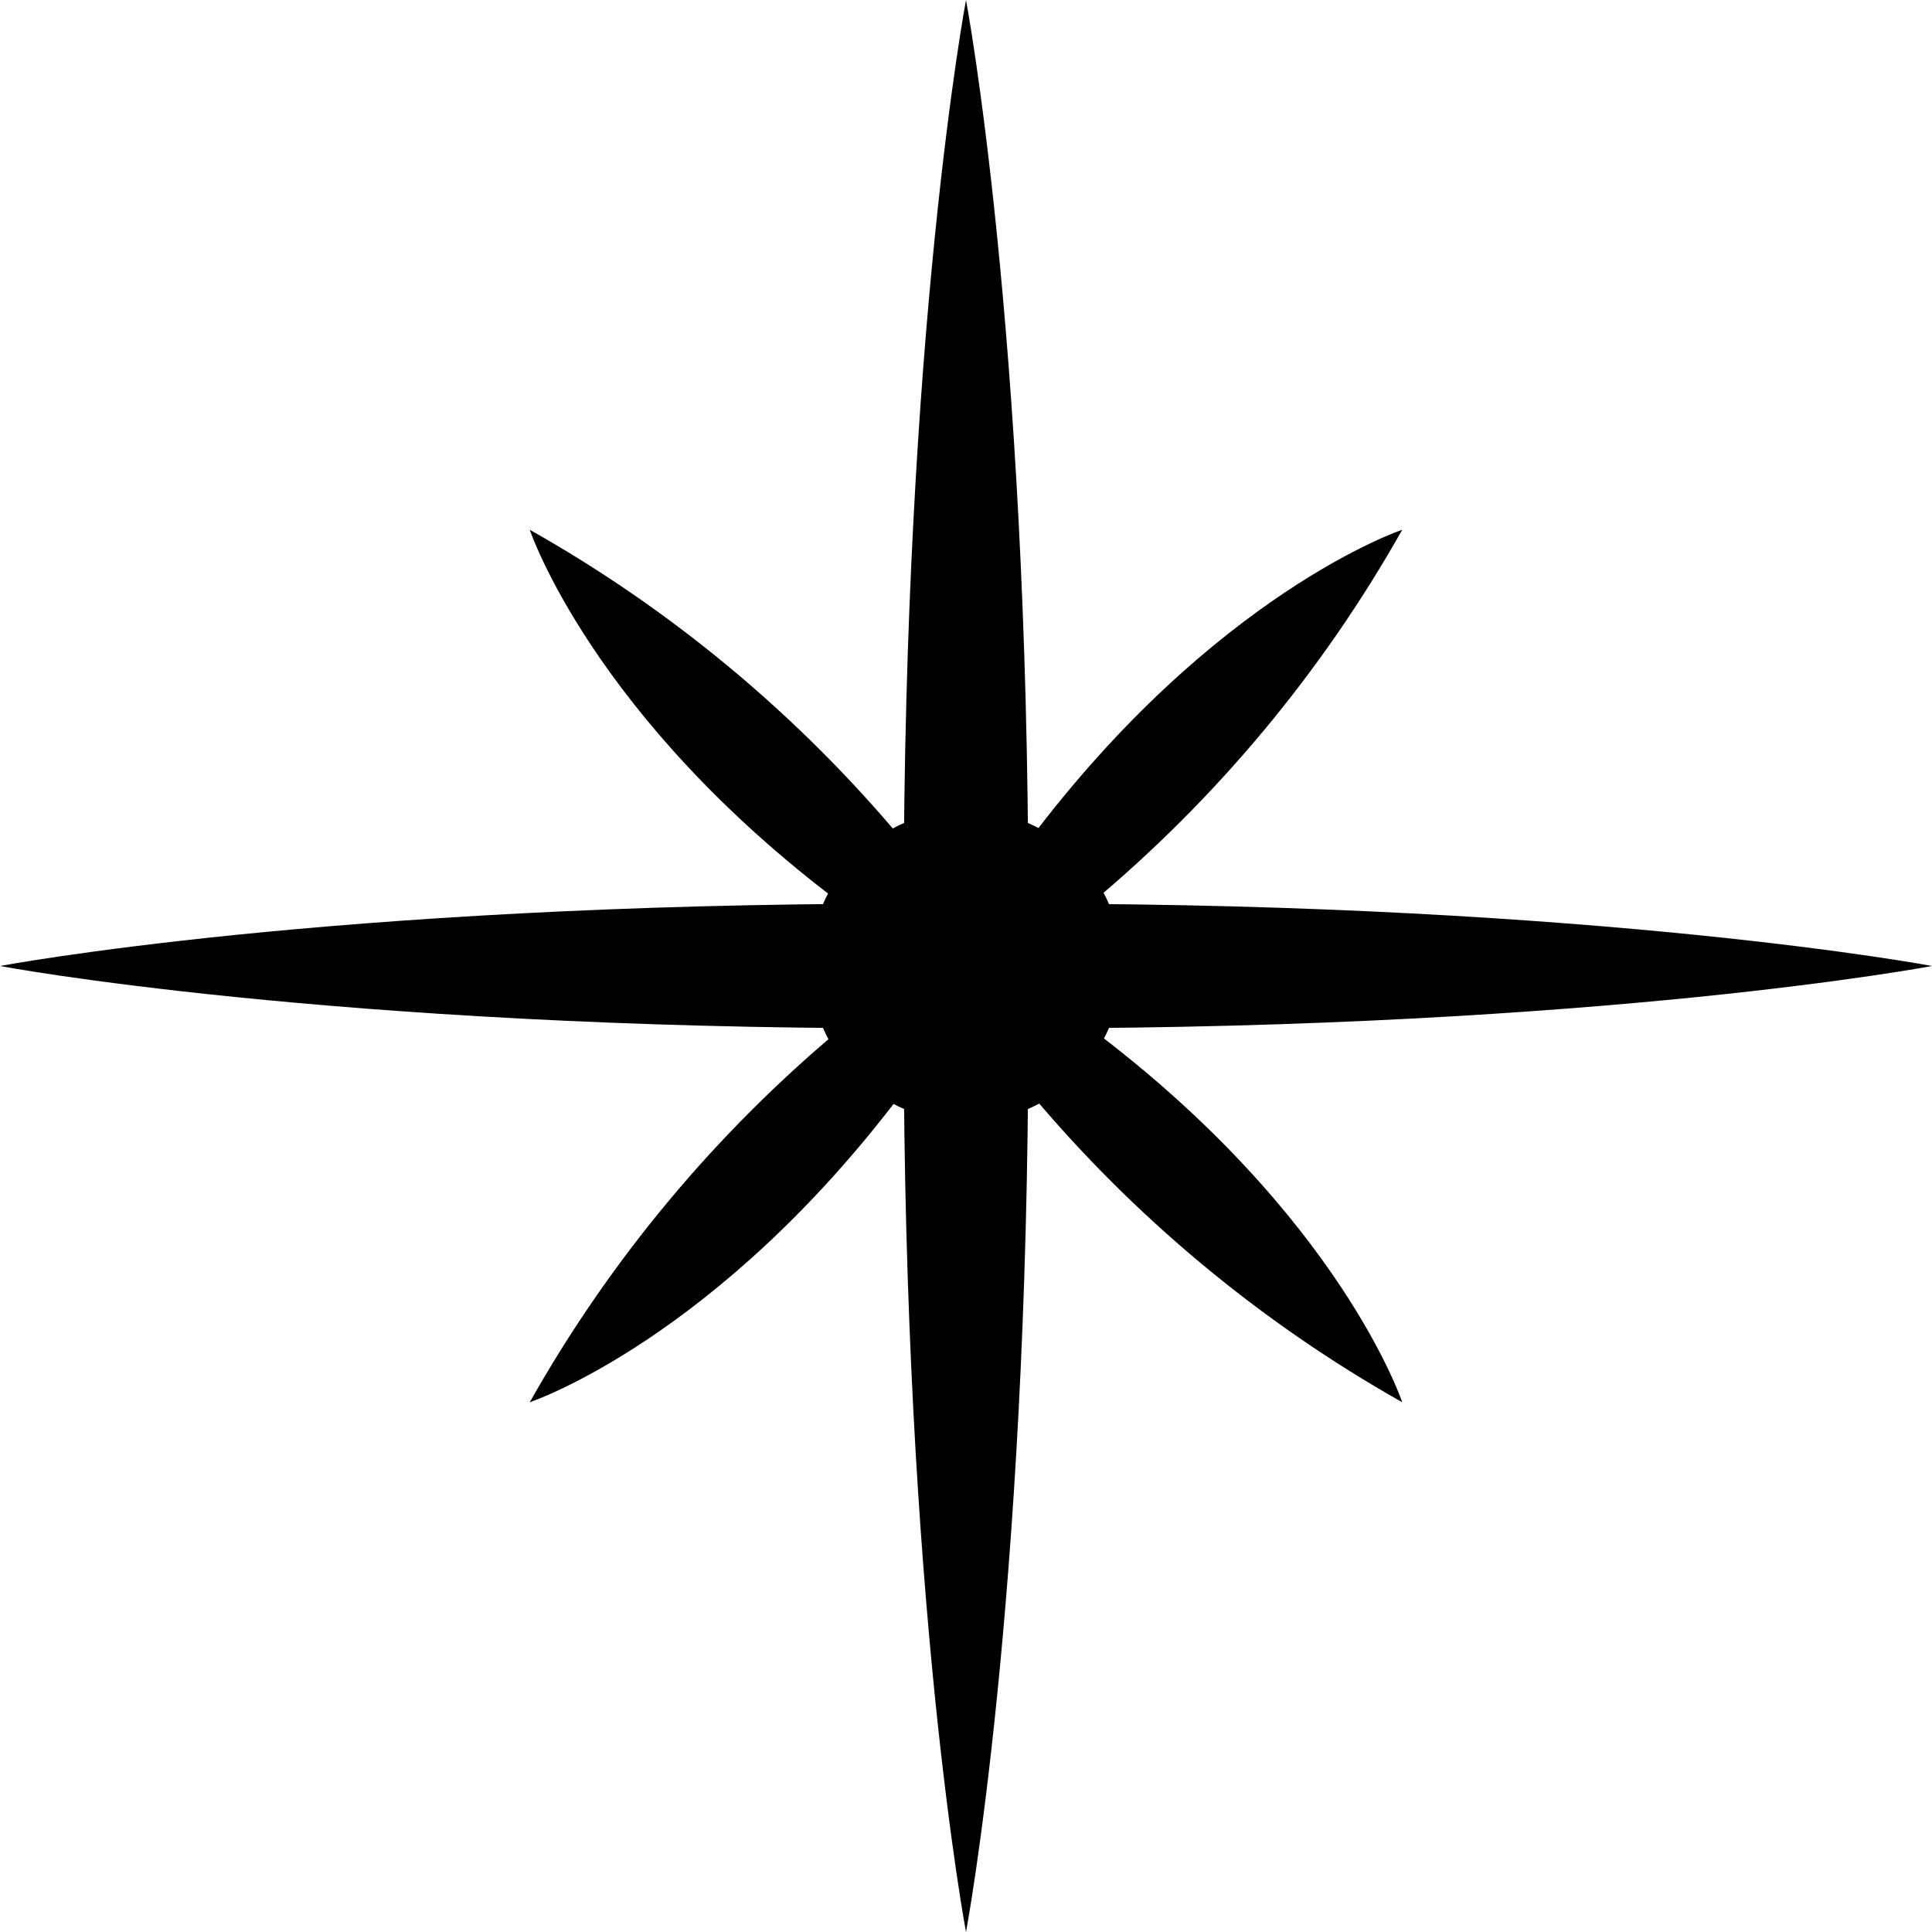
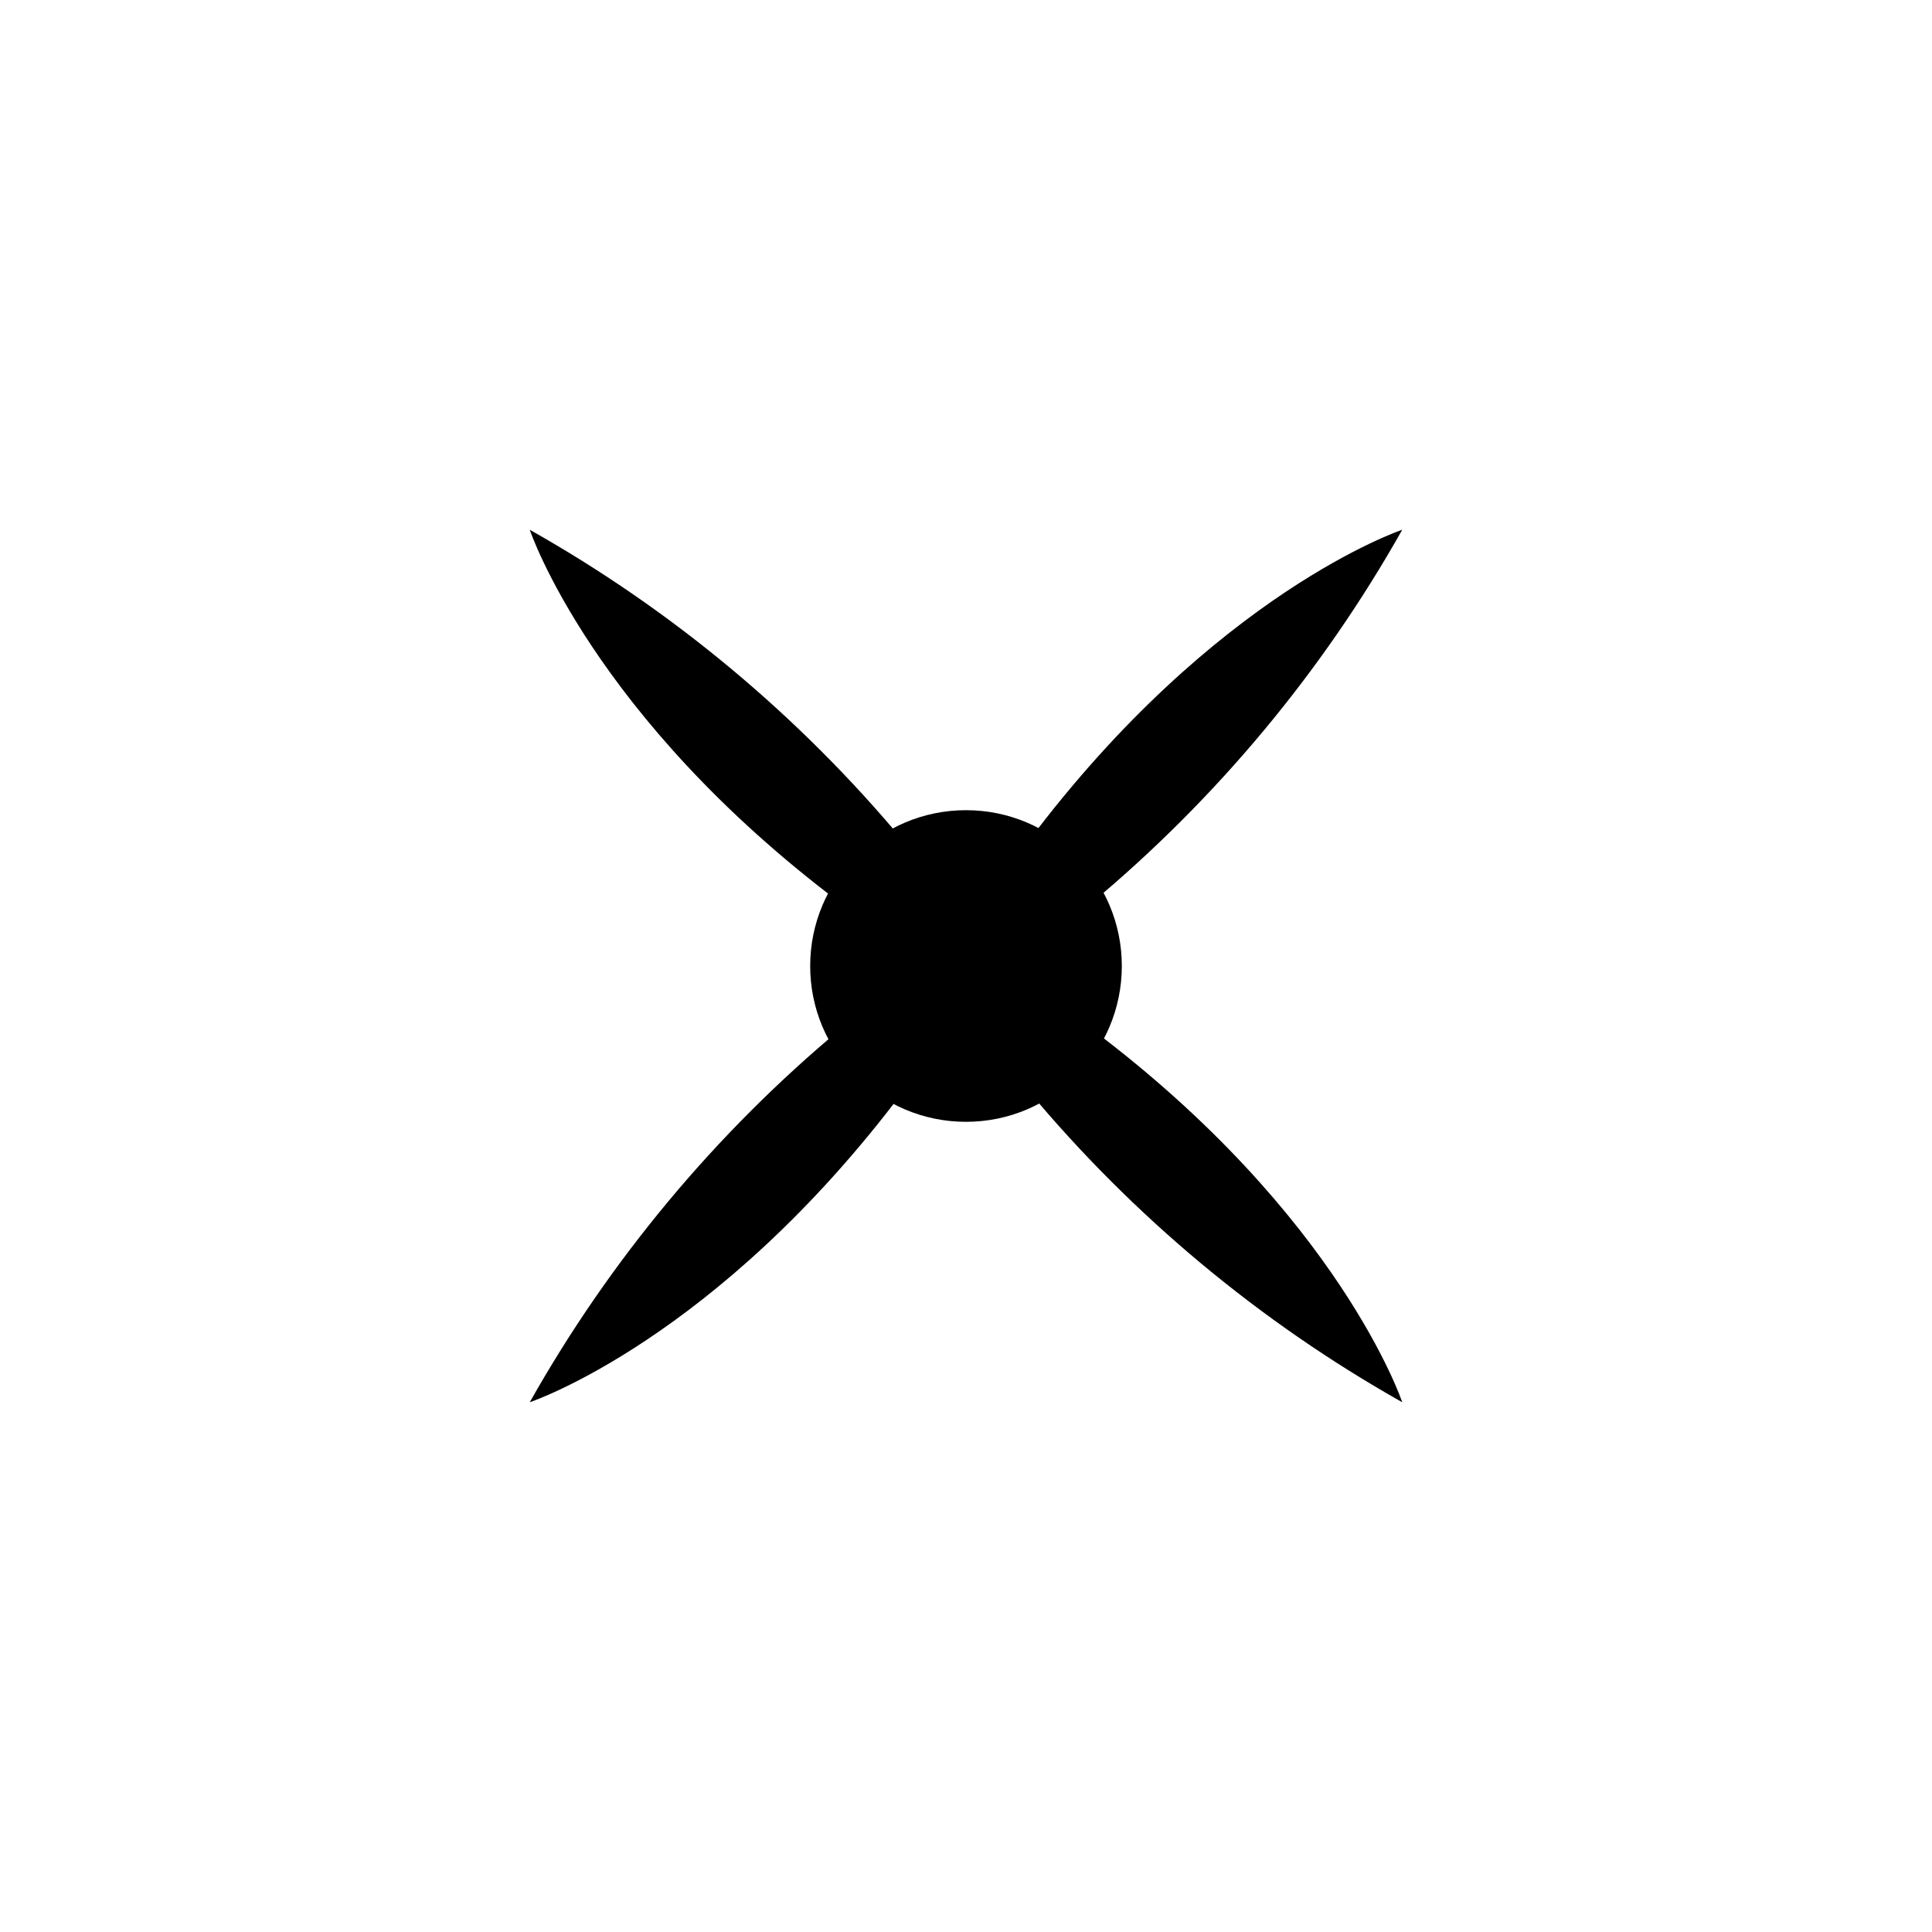
<svg xmlns="http://www.w3.org/2000/svg" fill="none" viewBox="0 0 20 20" height="20" width="20">
-   <path fill="black" d="M20 10C20 10 19.148 10.161 17.552 10.323C15.955 10.484 13.616 10.645 10.645 10.645C10.645 16.587 10 20 10 20C10 20 9.839 19.148 9.677 17.552C9.516 15.955 9.355 13.616 9.355 10.645C3.413 10.645 0 10 0 10C0 10 0.852 9.839 2.448 9.677C4.045 9.516 6.384 9.355 9.355 9.355C9.355 3.413 10 0 10 0C10 0 10.645 3.413 10.645 9.355C16.587 9.355 20 10 20 10Z" />
  <path fill="black" d="M10.645 8.71C12.581 6.129 14.516 5.484 14.516 5.484C13.685 6.959 12.591 8.271 11.29 9.355M8.71 9.355C6.129 7.419 5.484 5.484 5.484 5.484C6.959 6.315 8.271 7.409 9.355 8.71M9.355 11.29C7.419 13.871 5.484 14.516 5.484 14.516C6.315 13.041 7.408 11.729 8.71 10.645M11.29 10.645C13.871 12.581 14.516 14.516 14.516 14.516C13.041 13.685 11.729 12.591 10.645 11.29" />
  <path fill="black" d="M10 11.613C10.891 11.613 11.613 10.891 11.613 10C11.613 9.109 10.891 8.387 10 8.387C9.109 8.387 8.387 9.109 8.387 10C8.387 10.891 9.109 11.613 10 11.613Z" />
</svg>